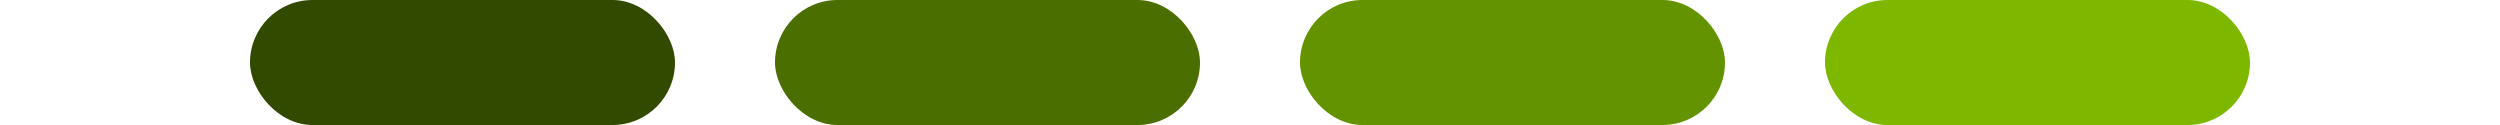
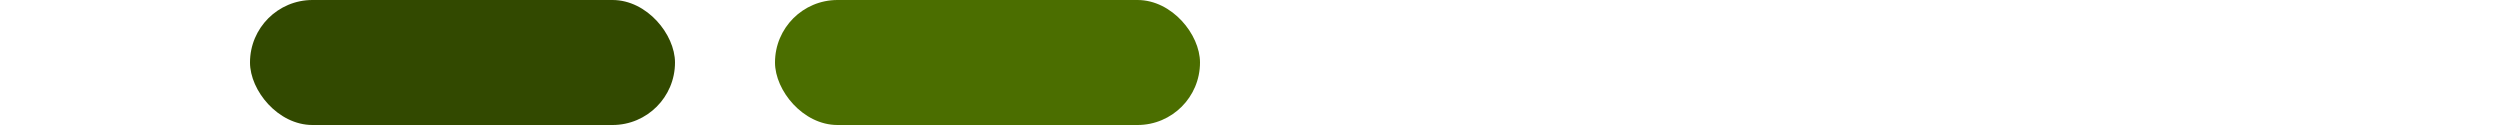
<svg xmlns="http://www.w3.org/2000/svg" width="300" height="15" fill="none">
  <rect x="30" width="51" height="15" rx="7.5" fill="#324900" />
  <rect x="93" width="51" height="15" rx="7.5" fill="#4B6E00" />
-   <rect x="156" width="51" height="15" rx="7.5" fill="#649300" />
-   <rect x="219" width="51" height="15" rx="7.5" fill="#7DB700" />
</svg>